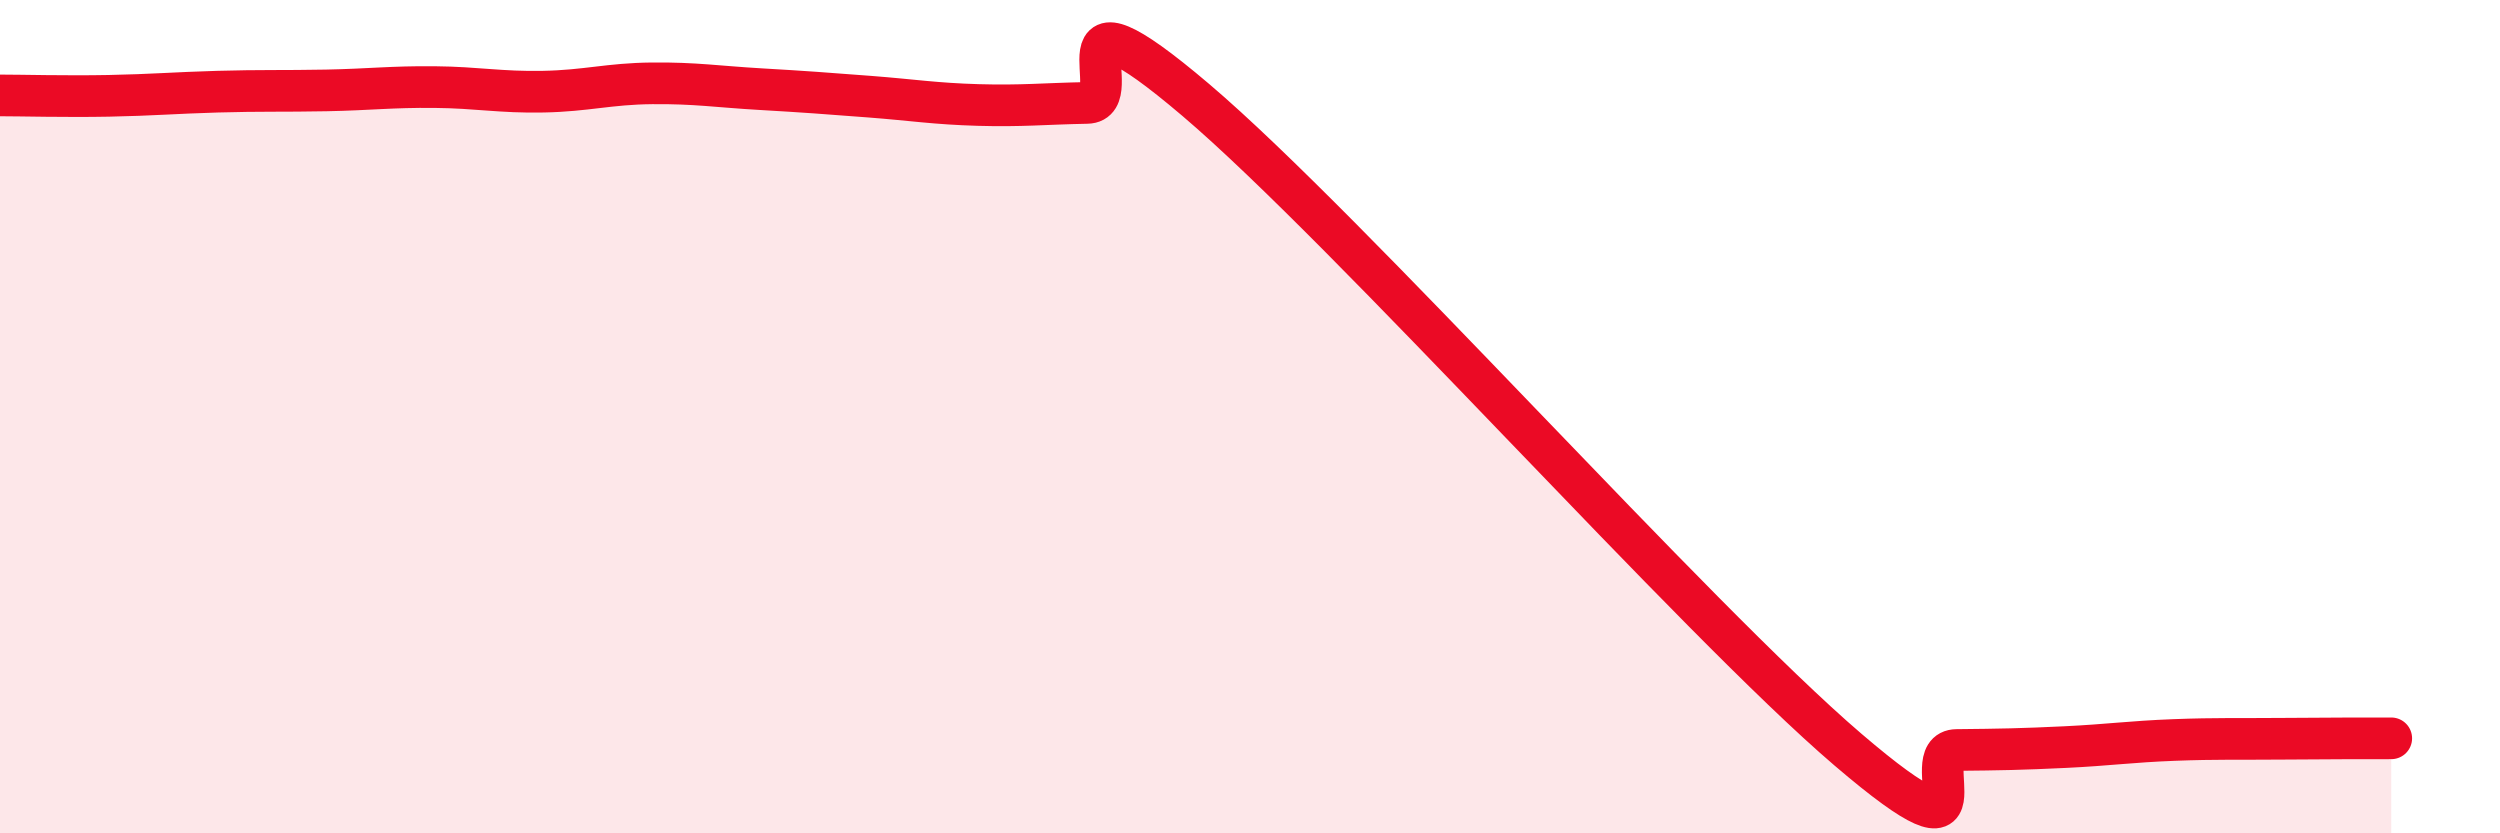
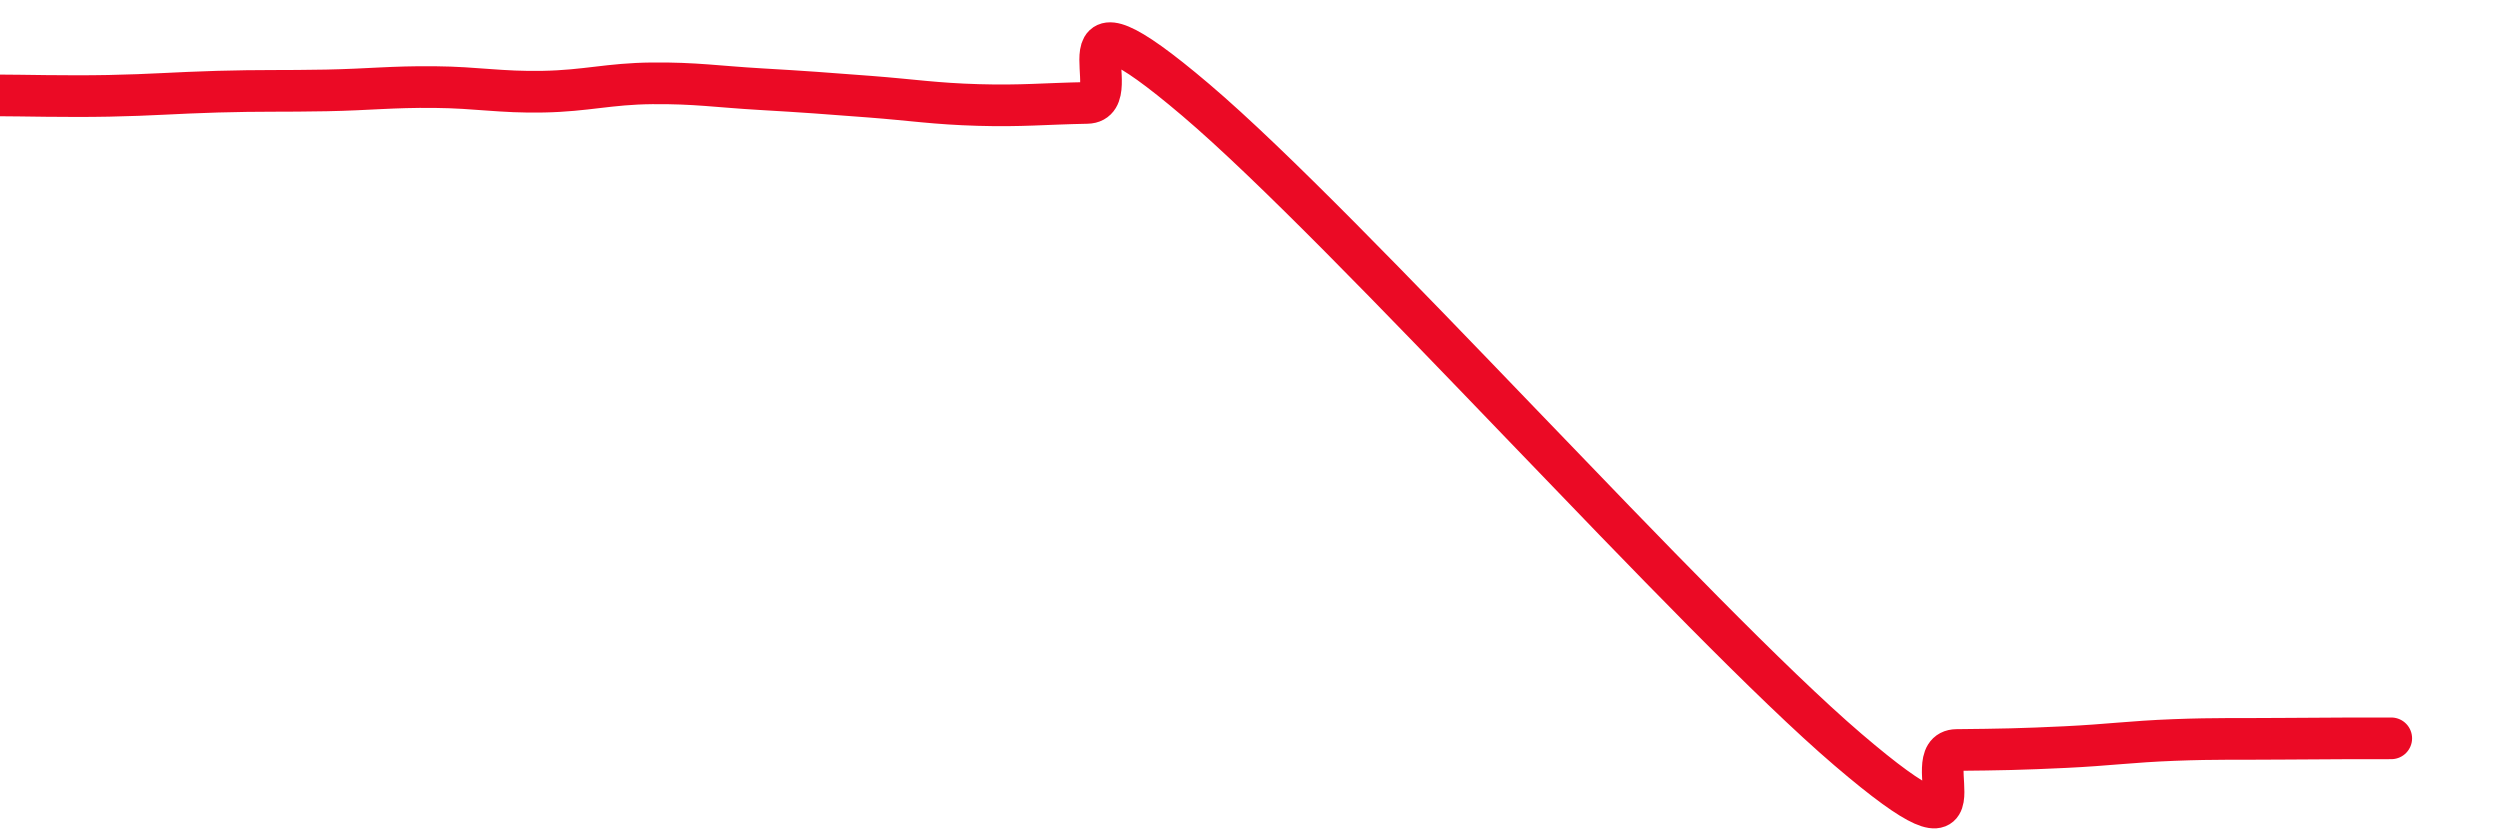
<svg xmlns="http://www.w3.org/2000/svg" width="60" height="20" viewBox="0 0 60 20">
-   <path d="M 0,2.29 C 0.52,2.29 1.57,2.32 2.61,2.3 C 3.65,2.28 4.18,2.23 5.22,2.2 C 6.26,2.17 6.79,2.19 7.83,2.17 C 8.87,2.15 9.39,2.08 10.43,2.09 C 11.47,2.1 12,2.22 13.04,2.2 C 14.08,2.18 14.61,2.01 15.65,2 C 16.69,1.99 17.22,2.08 18.26,2.14 C 19.3,2.2 19.83,2.24 20.87,2.32 C 21.91,2.4 22.44,2.49 23.48,2.52 C 24.52,2.55 25.05,2.49 26.09,2.47 C 27.13,2.45 25.05,-0.7 28.7,2.4 C 32.35,5.5 40.7,14.87 44.35,17.99 C 48,21.11 45.92,18.01 46.96,18 C 48,17.99 48.53,17.98 49.57,17.93 C 50.61,17.88 51.13,17.8 52.17,17.76 C 53.21,17.72 53.74,17.74 54.78,17.73 C 55.82,17.72 56.87,17.72 57.39,17.72L57.39 20L0 20Z" fill="#EB0A25" opacity="0.1" stroke-linecap="round" stroke-linejoin="round" />
  <path d="M 0,2.29 C 0.52,2.29 1.57,2.32 2.61,2.3 C 3.65,2.28 4.18,2.23 5.22,2.2 C 6.26,2.17 6.79,2.19 7.83,2.17 C 8.87,2.15 9.39,2.08 10.43,2.09 C 11.47,2.1 12,2.22 13.04,2.2 C 14.08,2.18 14.61,2.01 15.65,2 C 16.69,1.99 17.22,2.08 18.26,2.14 C 19.3,2.2 19.83,2.24 20.87,2.32 C 21.91,2.4 22.44,2.49 23.48,2.52 C 24.52,2.55 25.05,2.49 26.09,2.47 C 27.13,2.45 25.05,-0.7 28.7,2.4 C 32.35,5.5 40.7,14.87 44.35,17.99 C 48,21.11 45.92,18.01 46.96,18 C 48,17.99 48.53,17.98 49.57,17.93 C 50.61,17.88 51.13,17.8 52.17,17.76 C 53.21,17.72 53.74,17.74 54.78,17.73 C 55.82,17.72 56.87,17.72 57.39,17.72" stroke="#EB0A25" stroke-width="1" fill="none" stroke-linecap="round" stroke-linejoin="round" />
</svg>